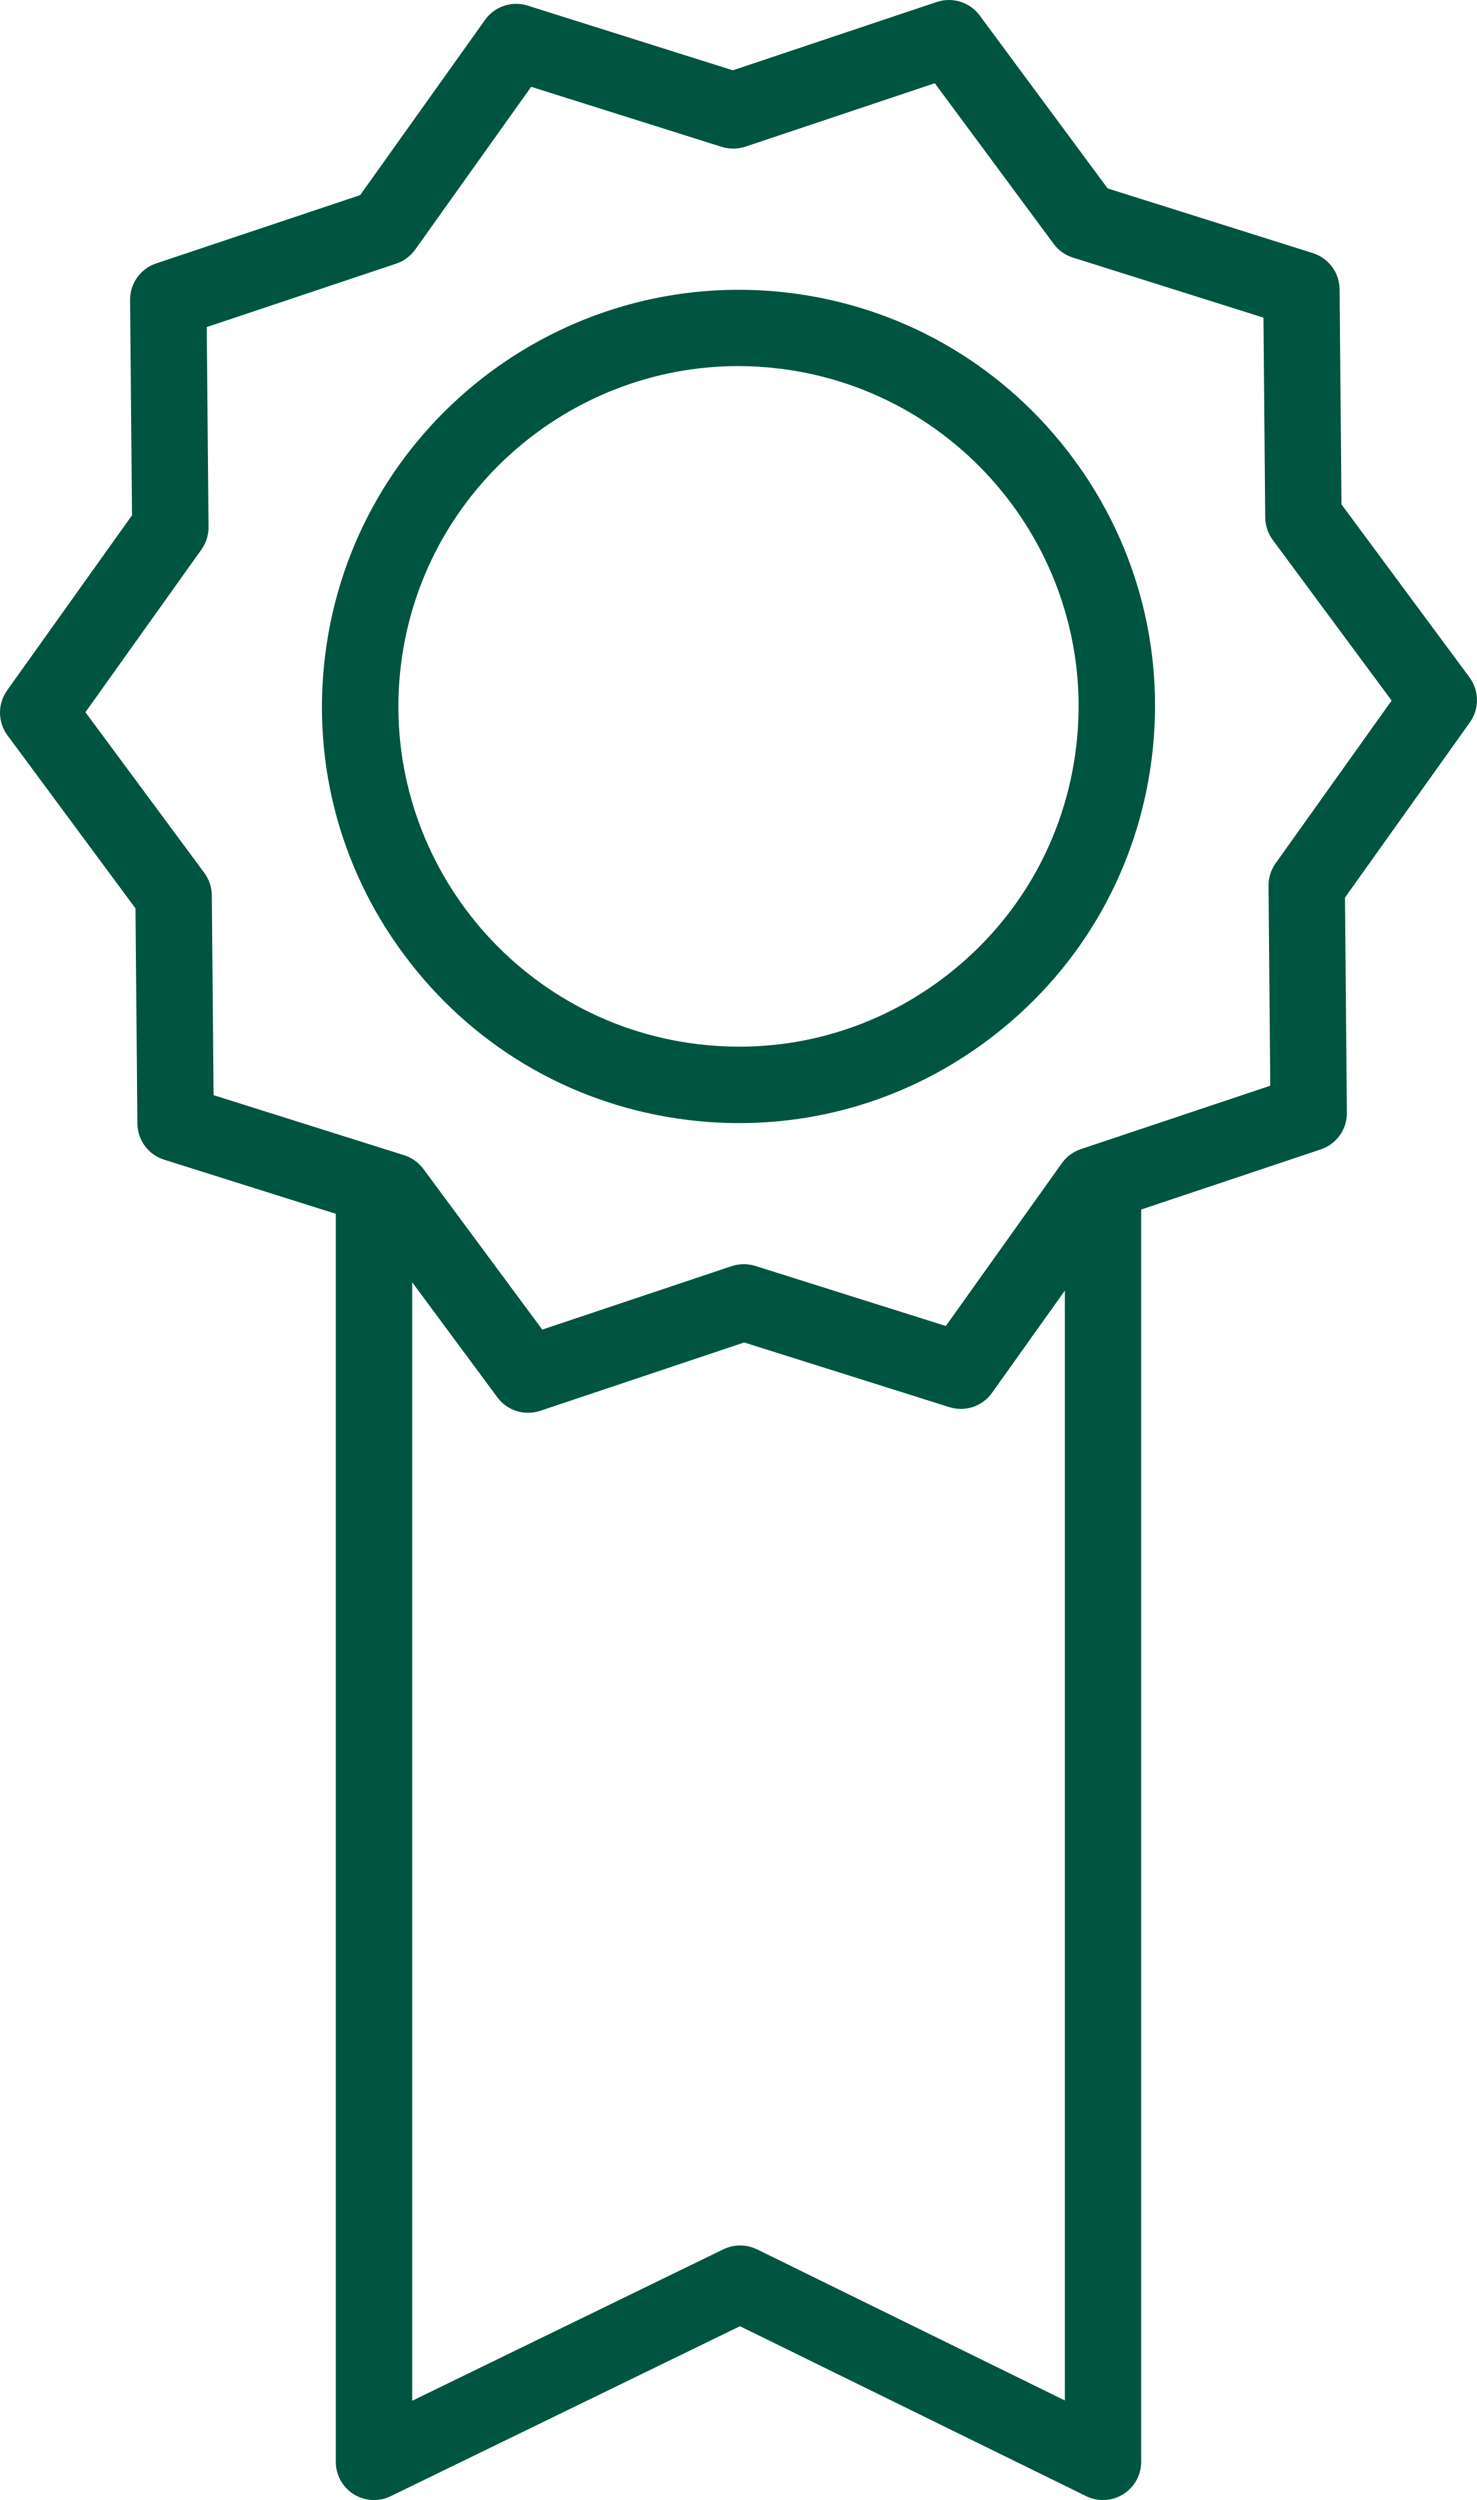
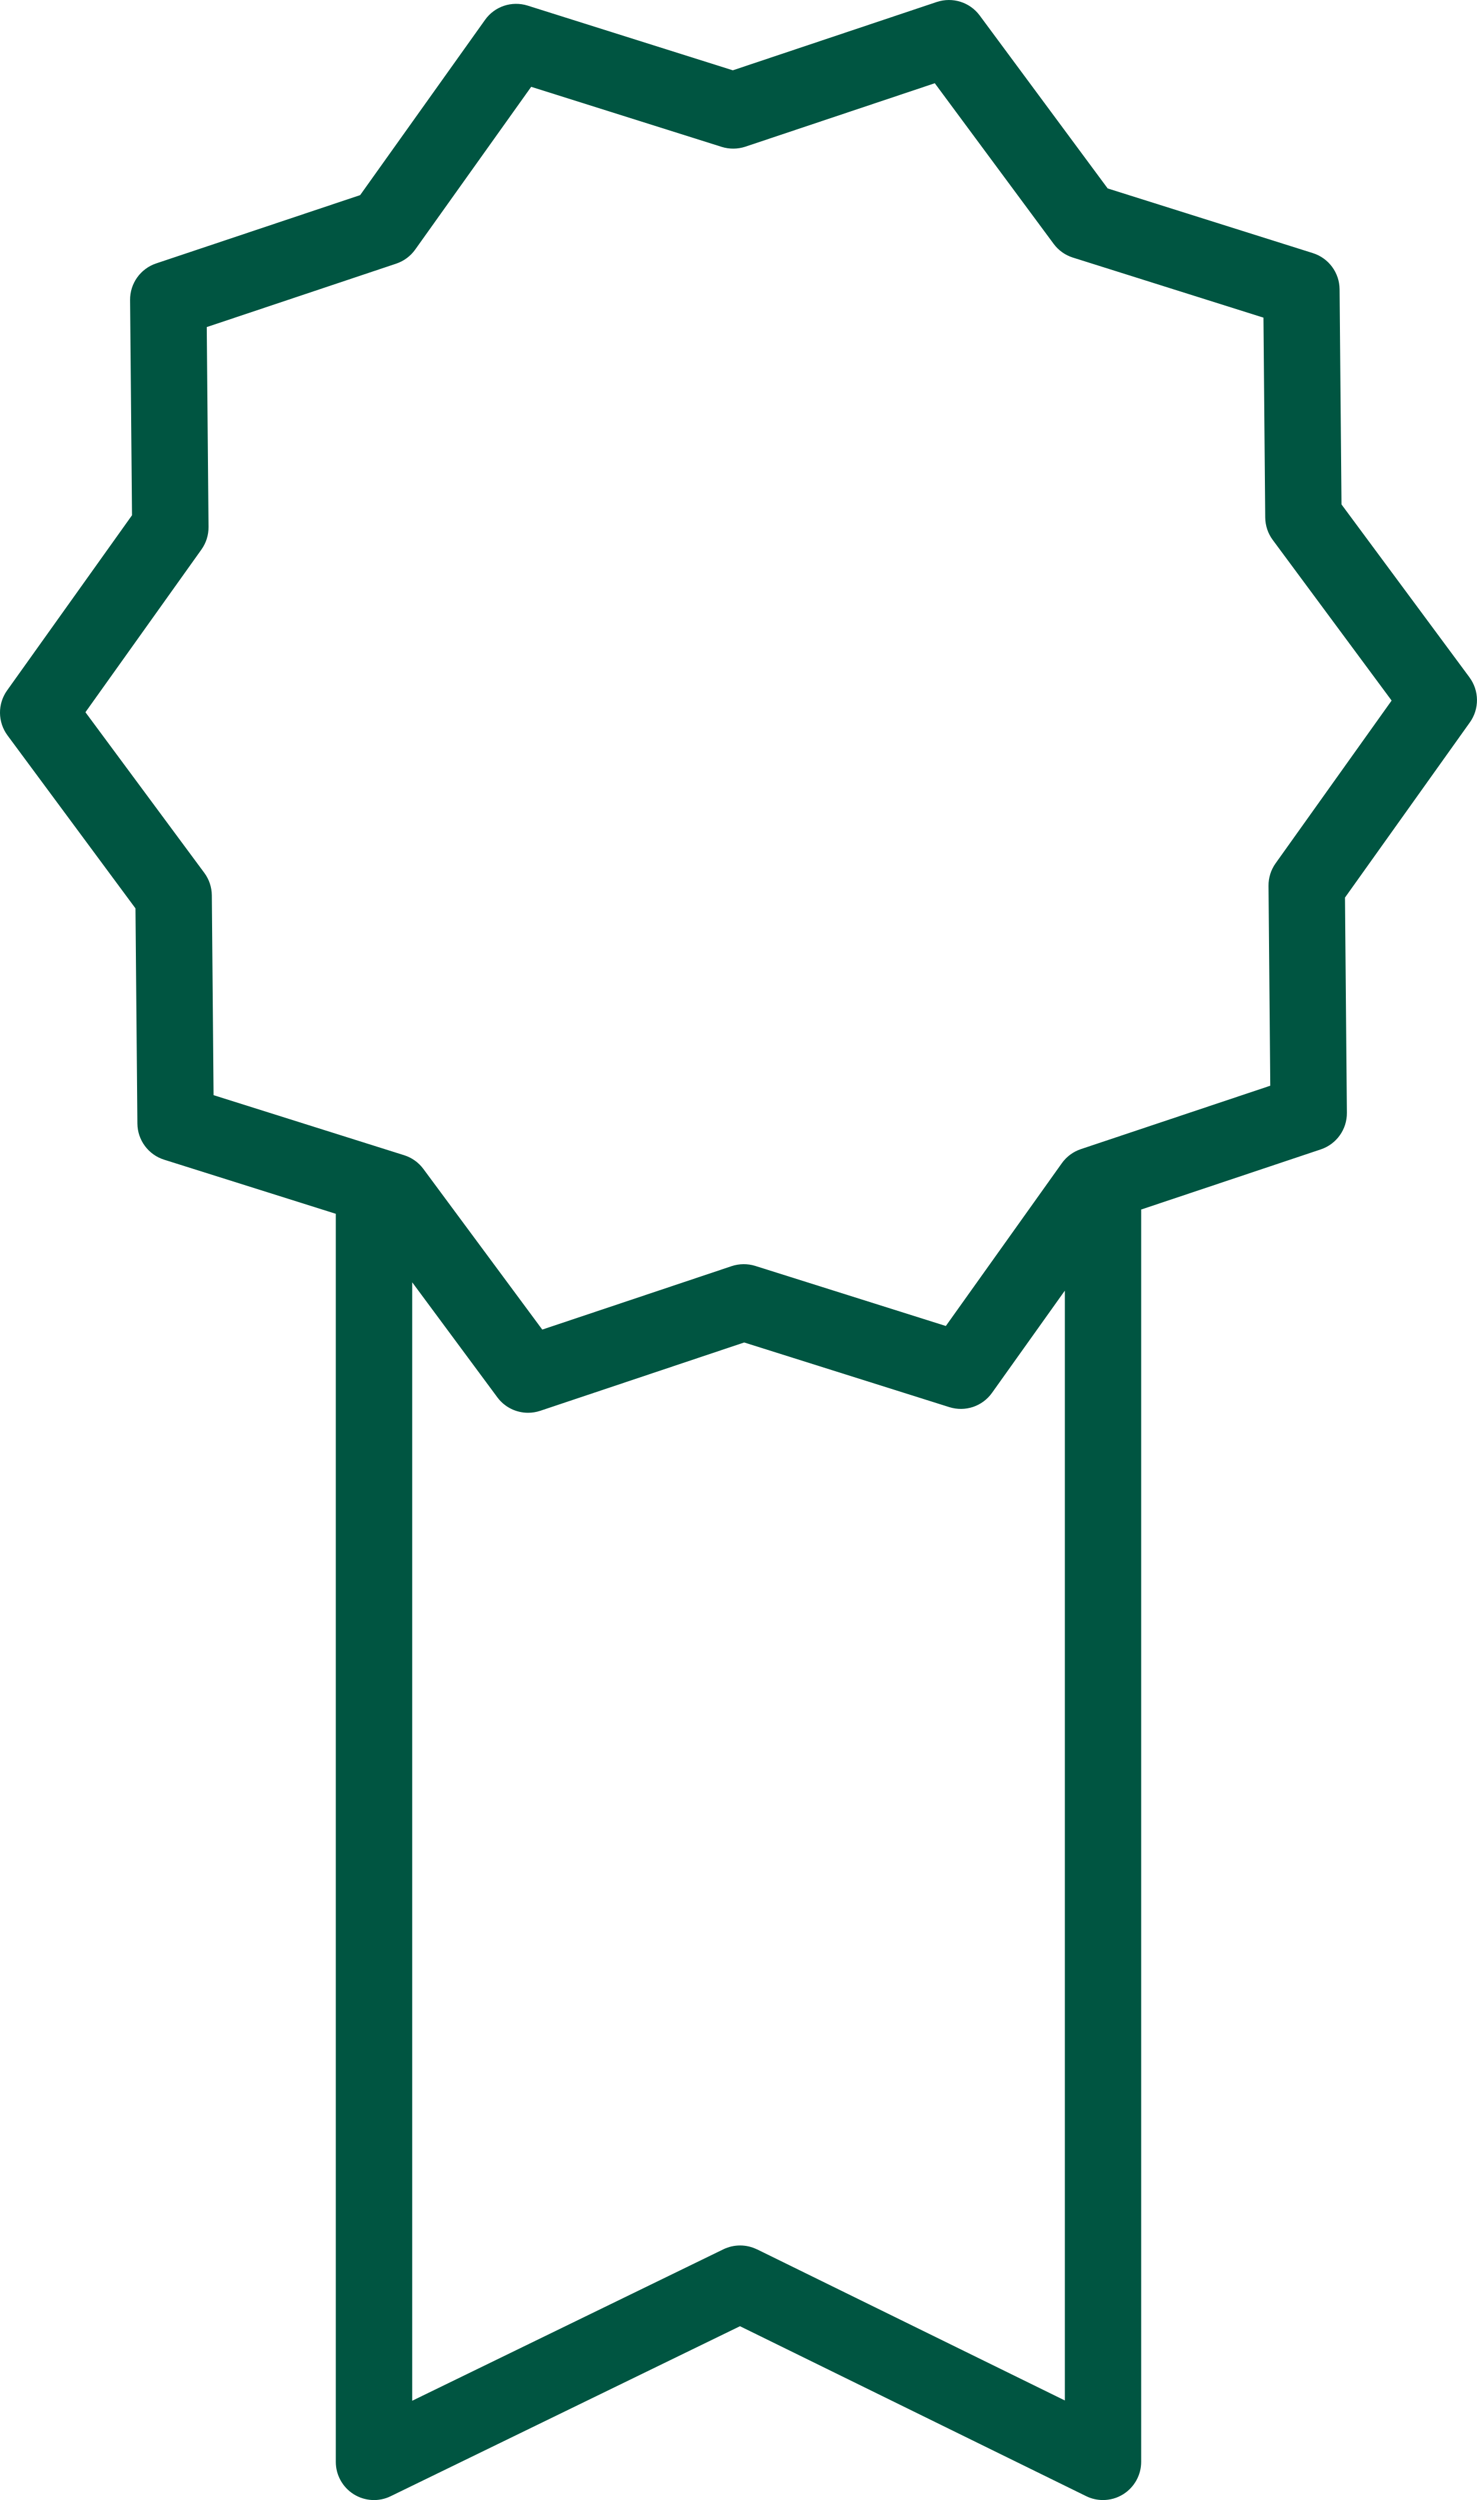
<svg xmlns="http://www.w3.org/2000/svg" id="Ebene_2" data-name="Ebene 2" viewBox="0 0 58 98.139">
  <defs>
    <style>
      .cls-1 {
        fill: #005541;
      }
    </style>
  </defs>
  <g id="Ebene_1-2" data-name="Ebene 1">
    <g>
-       <path class="cls-1" d="M30.995,11.496c-8.959-1.088-17.129,5.287-18.228,14.237-.534,4.337.653,8.621,3.343,12.063,2.688,3.443,6.558,5.633,10.895,6.167.678.083,1.354.124,2.028.124,3.627,0,7.13-1.2,10.034-3.469,3.443-2.688,5.633-6.558,6.166-10.895.532-4.335-.655-8.619-3.344-12.062-2.689-3.442-6.559-5.633-10.895-6.166ZM42.255,29.359c-.435,3.54-2.223,6.7-5.034,8.896-2.812,2.195-6.306,3.165-9.85,2.729-7.311-.898-12.525-7.576-11.626-14.886.83-6.758,6.602-11.727,13.245-11.727.541,0,1.089.033,1.64.102,7.309.898,12.524,7.575,11.625,14.885Z" />
      <path class="cls-1" d="M57.706,26.591l-5.027-6.79-.075-8.448c-.006-.649-.43-1.222-1.049-1.417l-8.058-2.539-5.026-6.79c-.388-.522-1.063-.734-1.683-.53l-8.011,2.683L20.72.22c-.622-.195-1.296.029-1.673.56l-4.904,6.879-8.012,2.682c-.616.207-1.029.786-1.023,1.437l.076,8.448L.278,27.103c-.377.529-.37,1.241.016,1.764l5.026,6.791.075,8.448c.006.649.43,1.222,1.05,1.417l6.741,2.124v48.992c0,.517.267.997.704,1.271.439.274.987.305,1.452.077l13.716-6.673,13.594,6.671c.209.103.436.153.661.153.276,0,.552-.076.793-.227.439-.274.707-.756.707-1.273v-49.159l7.055-2.361c.616-.207,1.029-.786,1.023-1.437l-.075-8.447,4.905-6.879c.377-.529.37-1.241-.016-1.764ZM29.723,88.297c-.415-.203-.9-.203-1.317-.002l-12.219,5.945v-43.904l3.343,4.515c.289.39.74.607,1.206.607.159,0,.319-.025.477-.077l8.01-2.683,8.058,2.539c.623.195,1.294-.03,1.673-.56l2.861-4.014v43.566l-12.091-5.934ZM50.091,33.889c-.184.258-.281.567-.278.885l.069,7.845-7.44,2.49c-.3.101-.561.294-.745.552l-4.555,6.39-7.482-2.358c-.303-.094-.627-.091-.928.008l-7.438,2.491-4.669-6.307c-.189-.255-.453-.443-.756-.538l-7.482-2.357-.069-7.846c-.003-.316-.105-.624-.294-.879l-4.669-6.307,4.556-6.388c.184-.258.281-.567.278-.885l-.07-7.846,7.44-2.49c.3-.101.561-.294.745-.552l4.555-6.389,7.482,2.358c.305.095.626.091.928-.008l7.439-2.491,4.668,6.306c.188.255.453.443.755.538l7.483,2.358.07,7.846c.003.316.105.624.294.879l4.669,6.306-4.556,6.389Z" />
    </g>
  </g>
</svg>